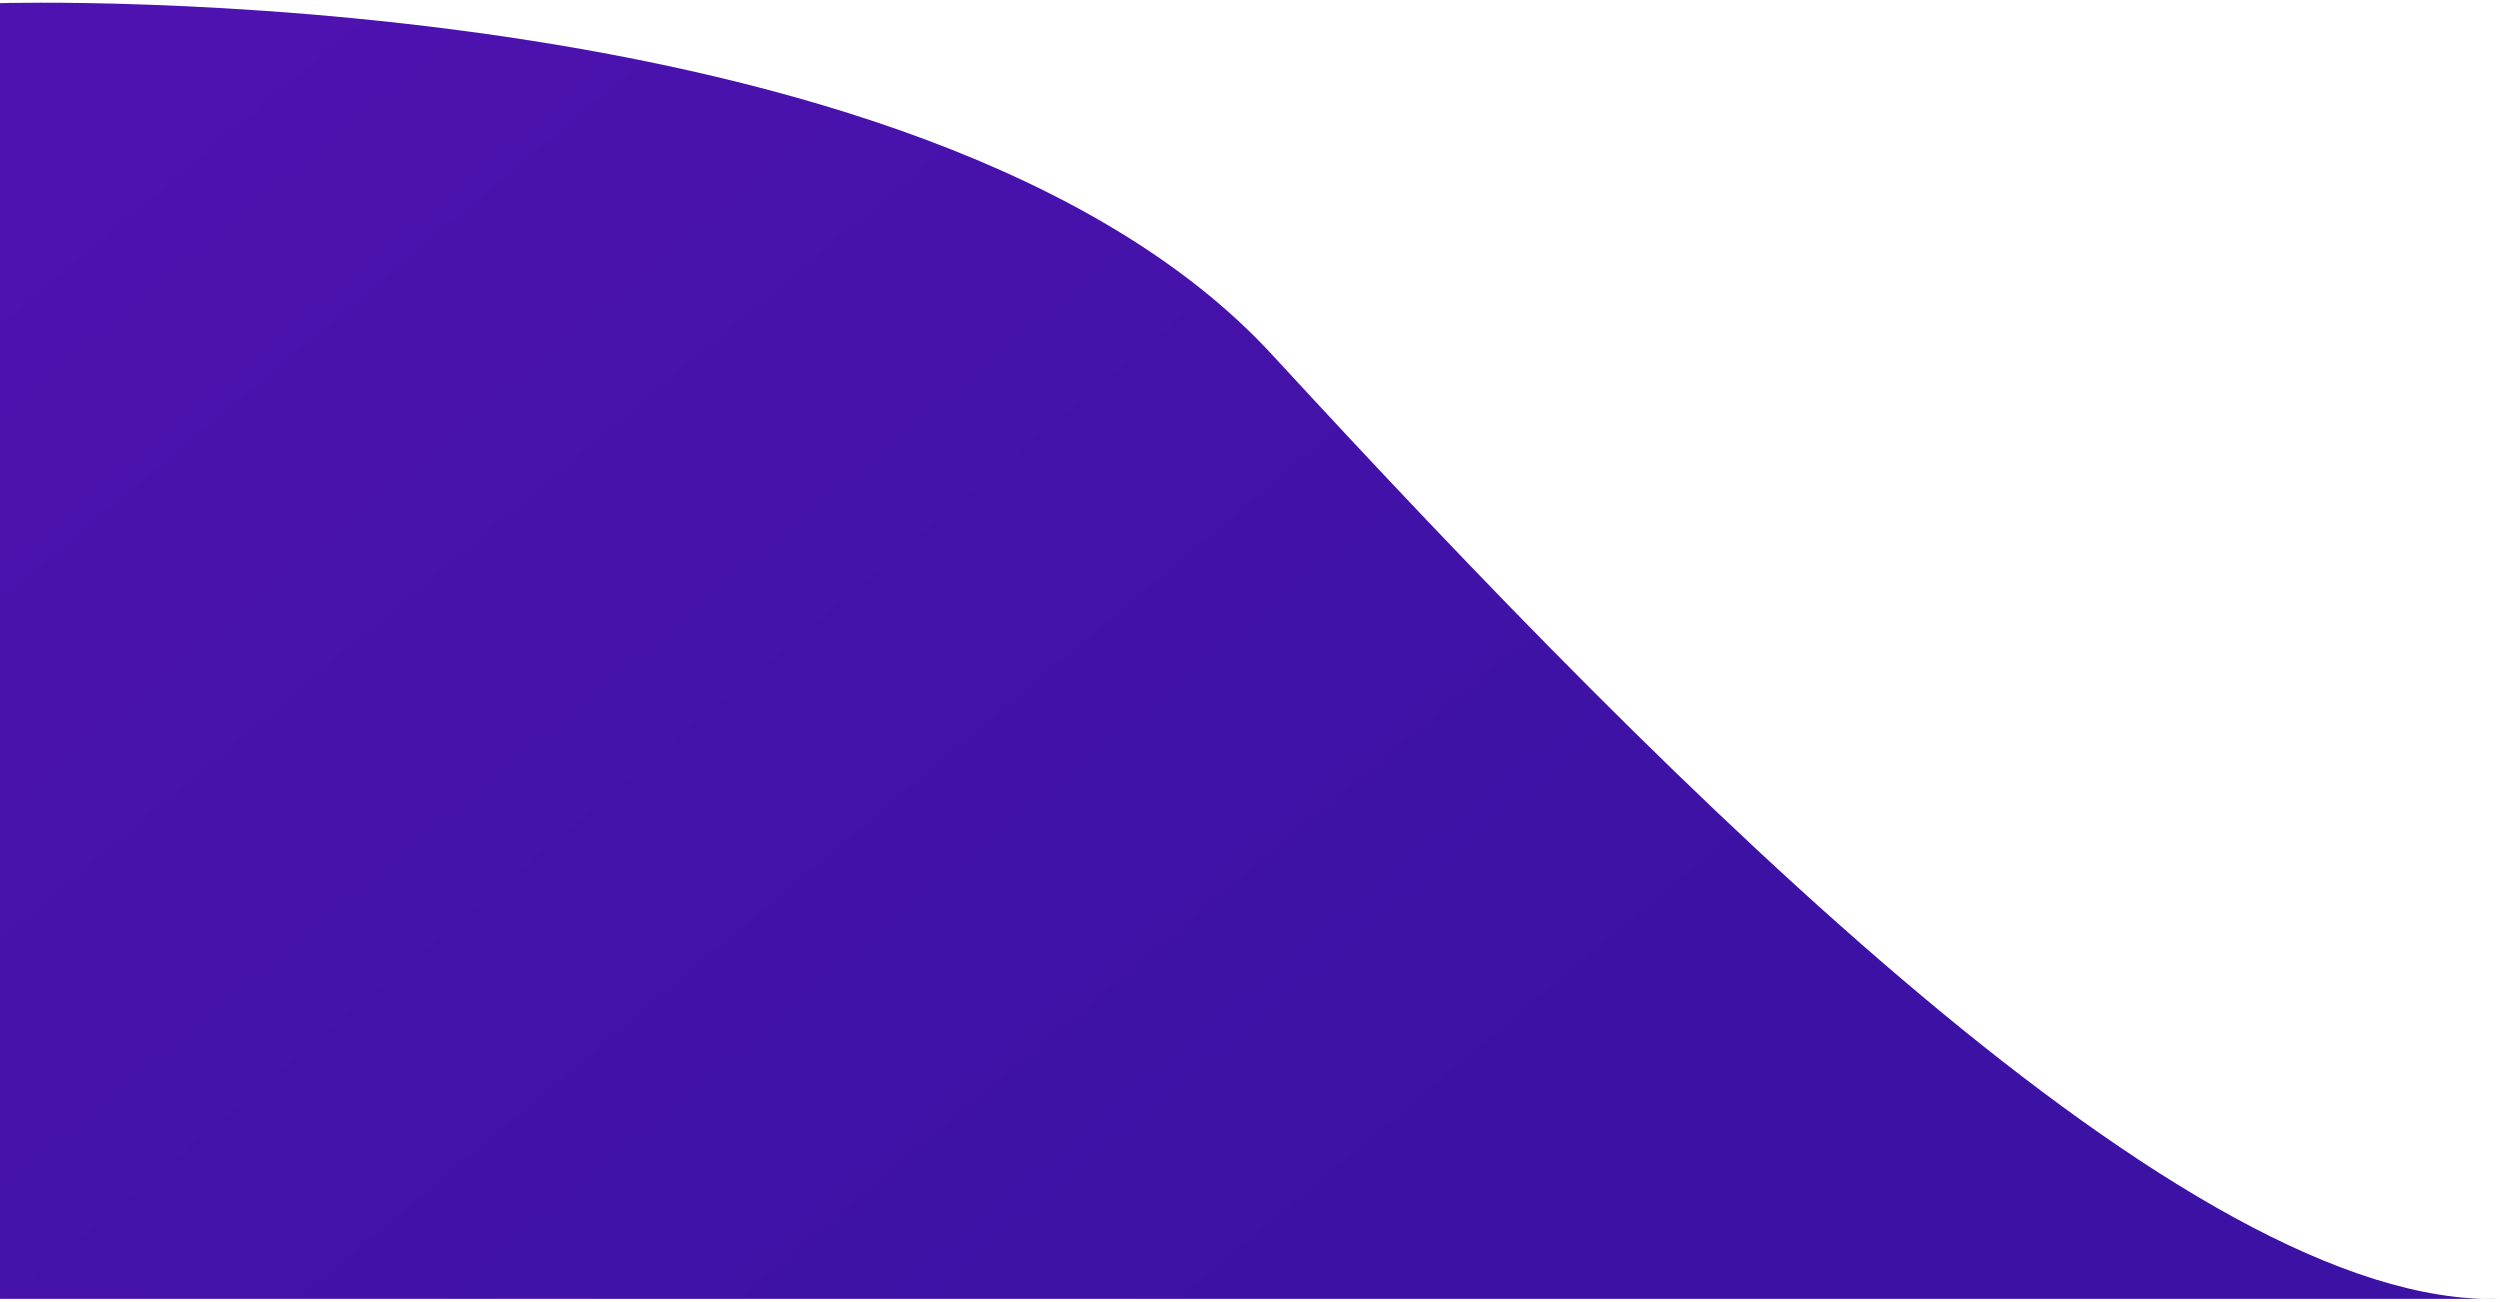
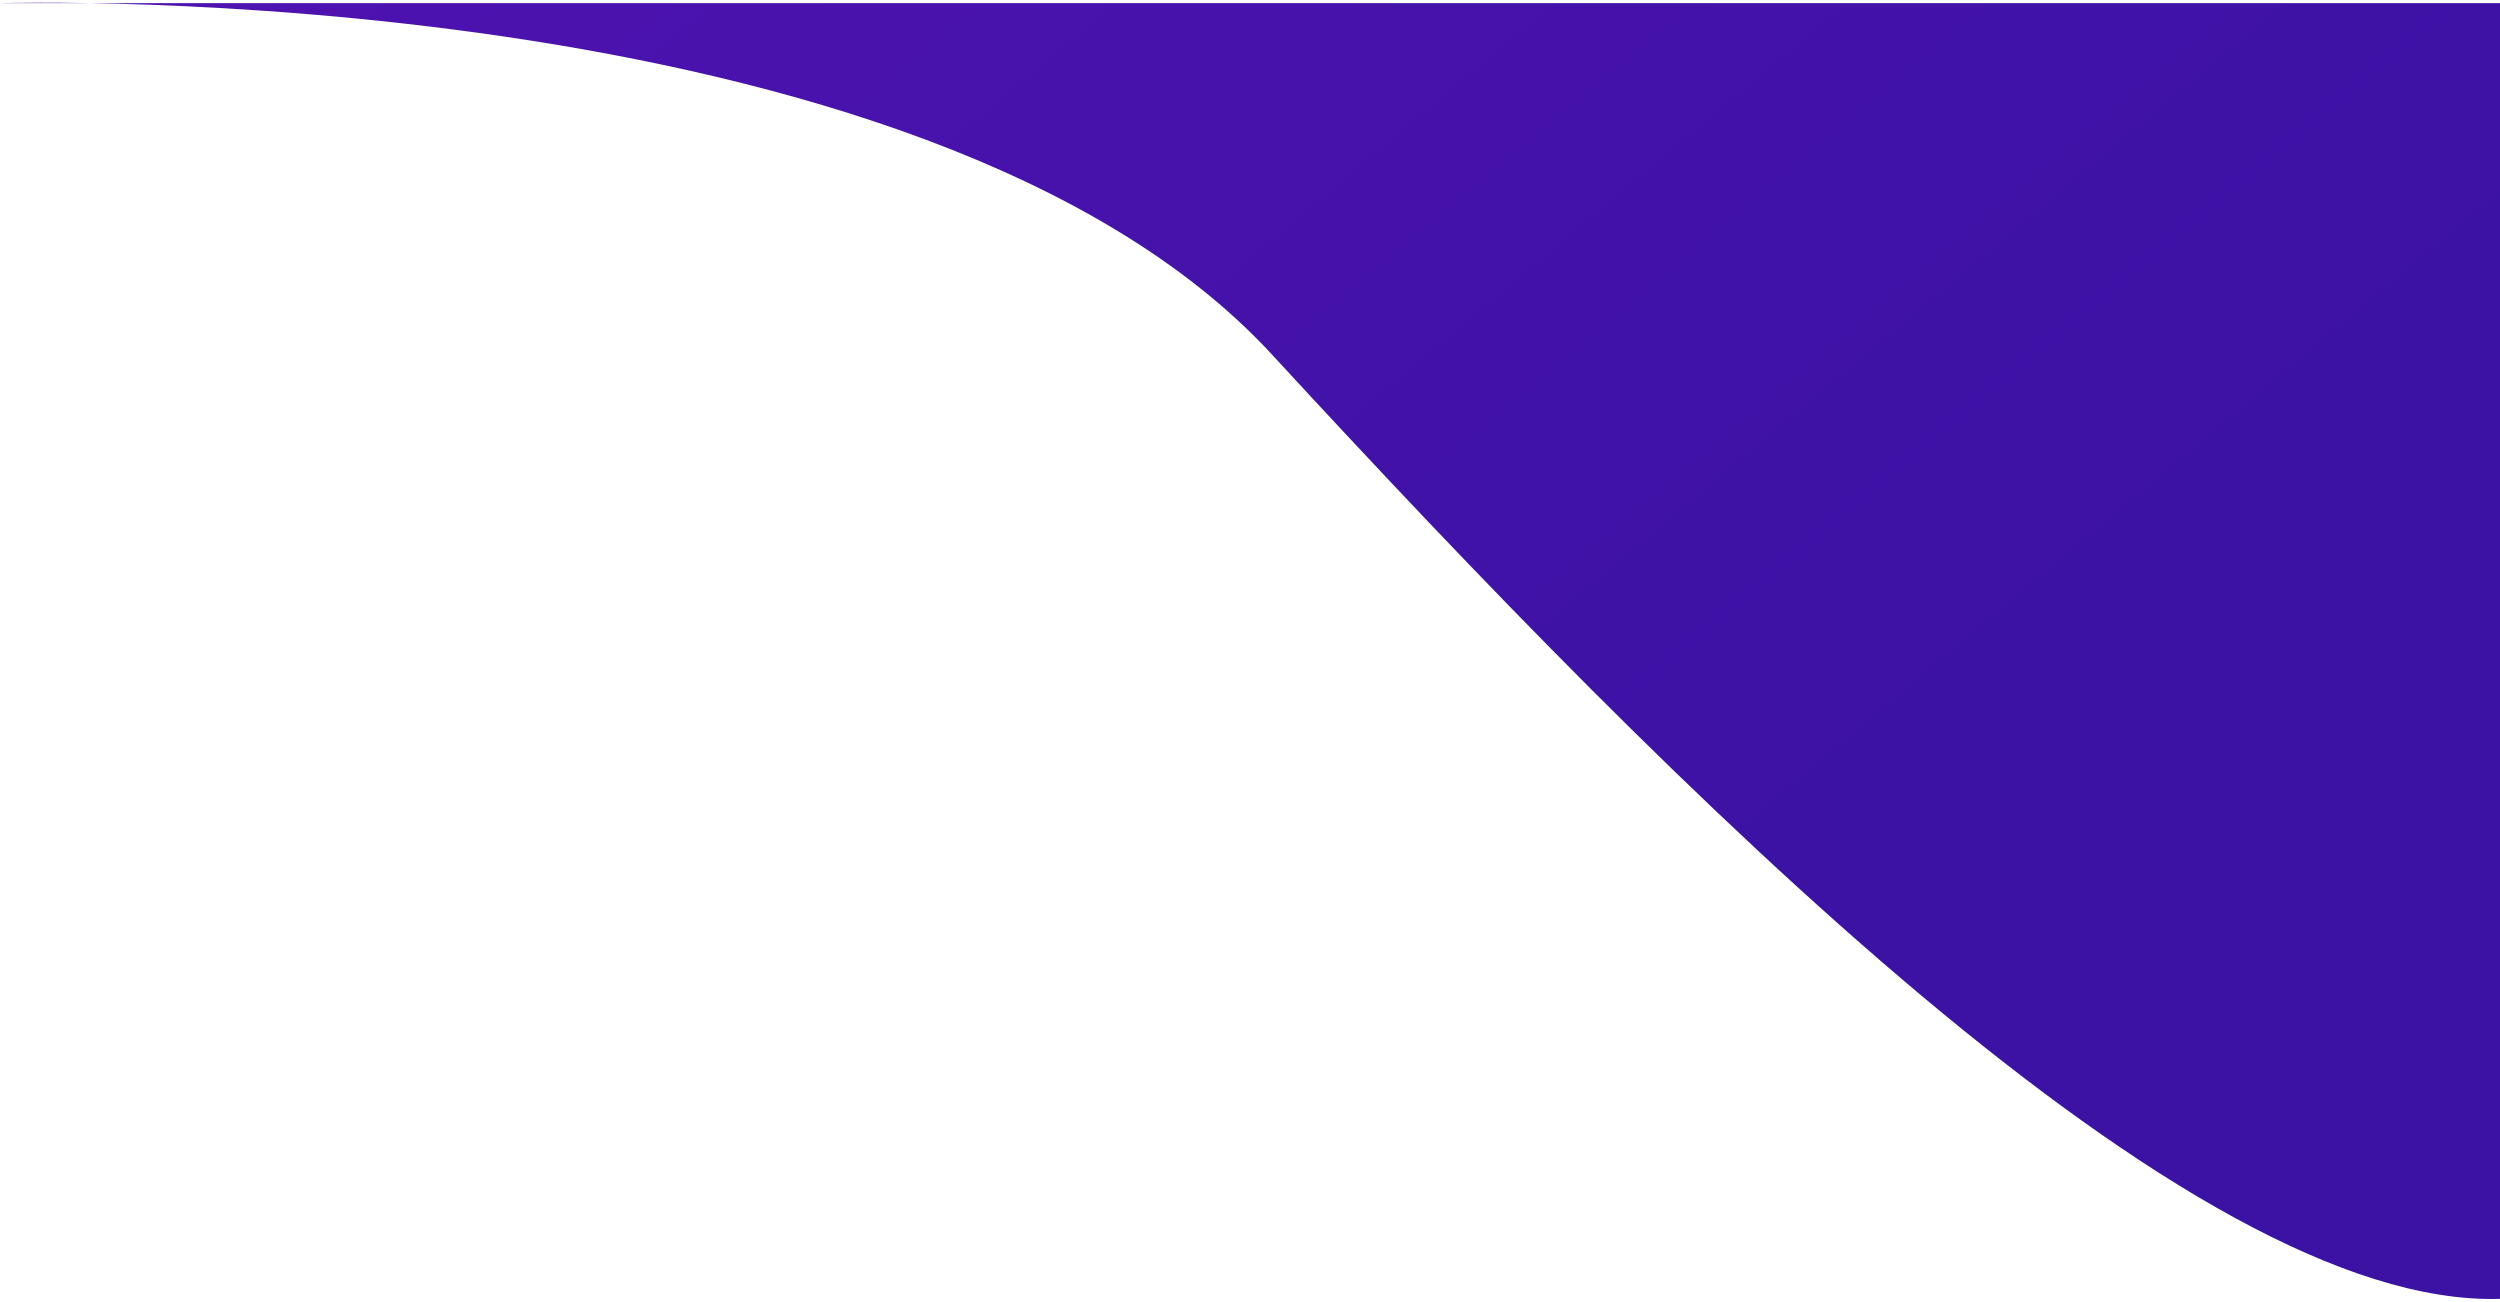
<svg xmlns="http://www.w3.org/2000/svg" width="793" height="413" viewBox="0 0 793 413" fill="none">
  <g filter="url(#filter0_b_103_35)">
-     <path d="M0 1C0 1 292.691 -7.811 403.5 112.5C532.492 252.553 694.176 414.97 793 412H0V1Z" fill="url(#paint0_linear_103_35)" />
+     <path d="M0 1C0 1 292.691 -7.811 403.5 112.5C532.492 252.553 694.176 414.97 793 412V1Z" fill="url(#paint0_linear_103_35)" />
  </g>
  <defs>
    <filter id="filter0_b_103_35" x="-79" y="-78.144" width="951" height="569.184" filterUnits="userSpaceOnUse" color-interpolation-filters="sRGB">
      <feFlood flood-opacity="0" result="BackgroundImageFix" />
      <feGaussianBlur in="BackgroundImage" stdDeviation="39.5" />
      <feComposite in2="SourceAlpha" operator="in" result="effect1_backgroundBlur_103_35" />
      <feBlend mode="normal" in="SourceGraphic" in2="effect1_backgroundBlur_103_35" result="shape" />
    </filter>
    <linearGradient id="paint0_linear_103_35" x1="52.5" y1="0.856" x2="396.681" y2="411.889" gradientUnits="userSpaceOnUse">
      <stop stop-color="#4E12B0" />
      <stop offset="1" stop-color="#3C12A4" />
    </linearGradient>
  </defs>
</svg>